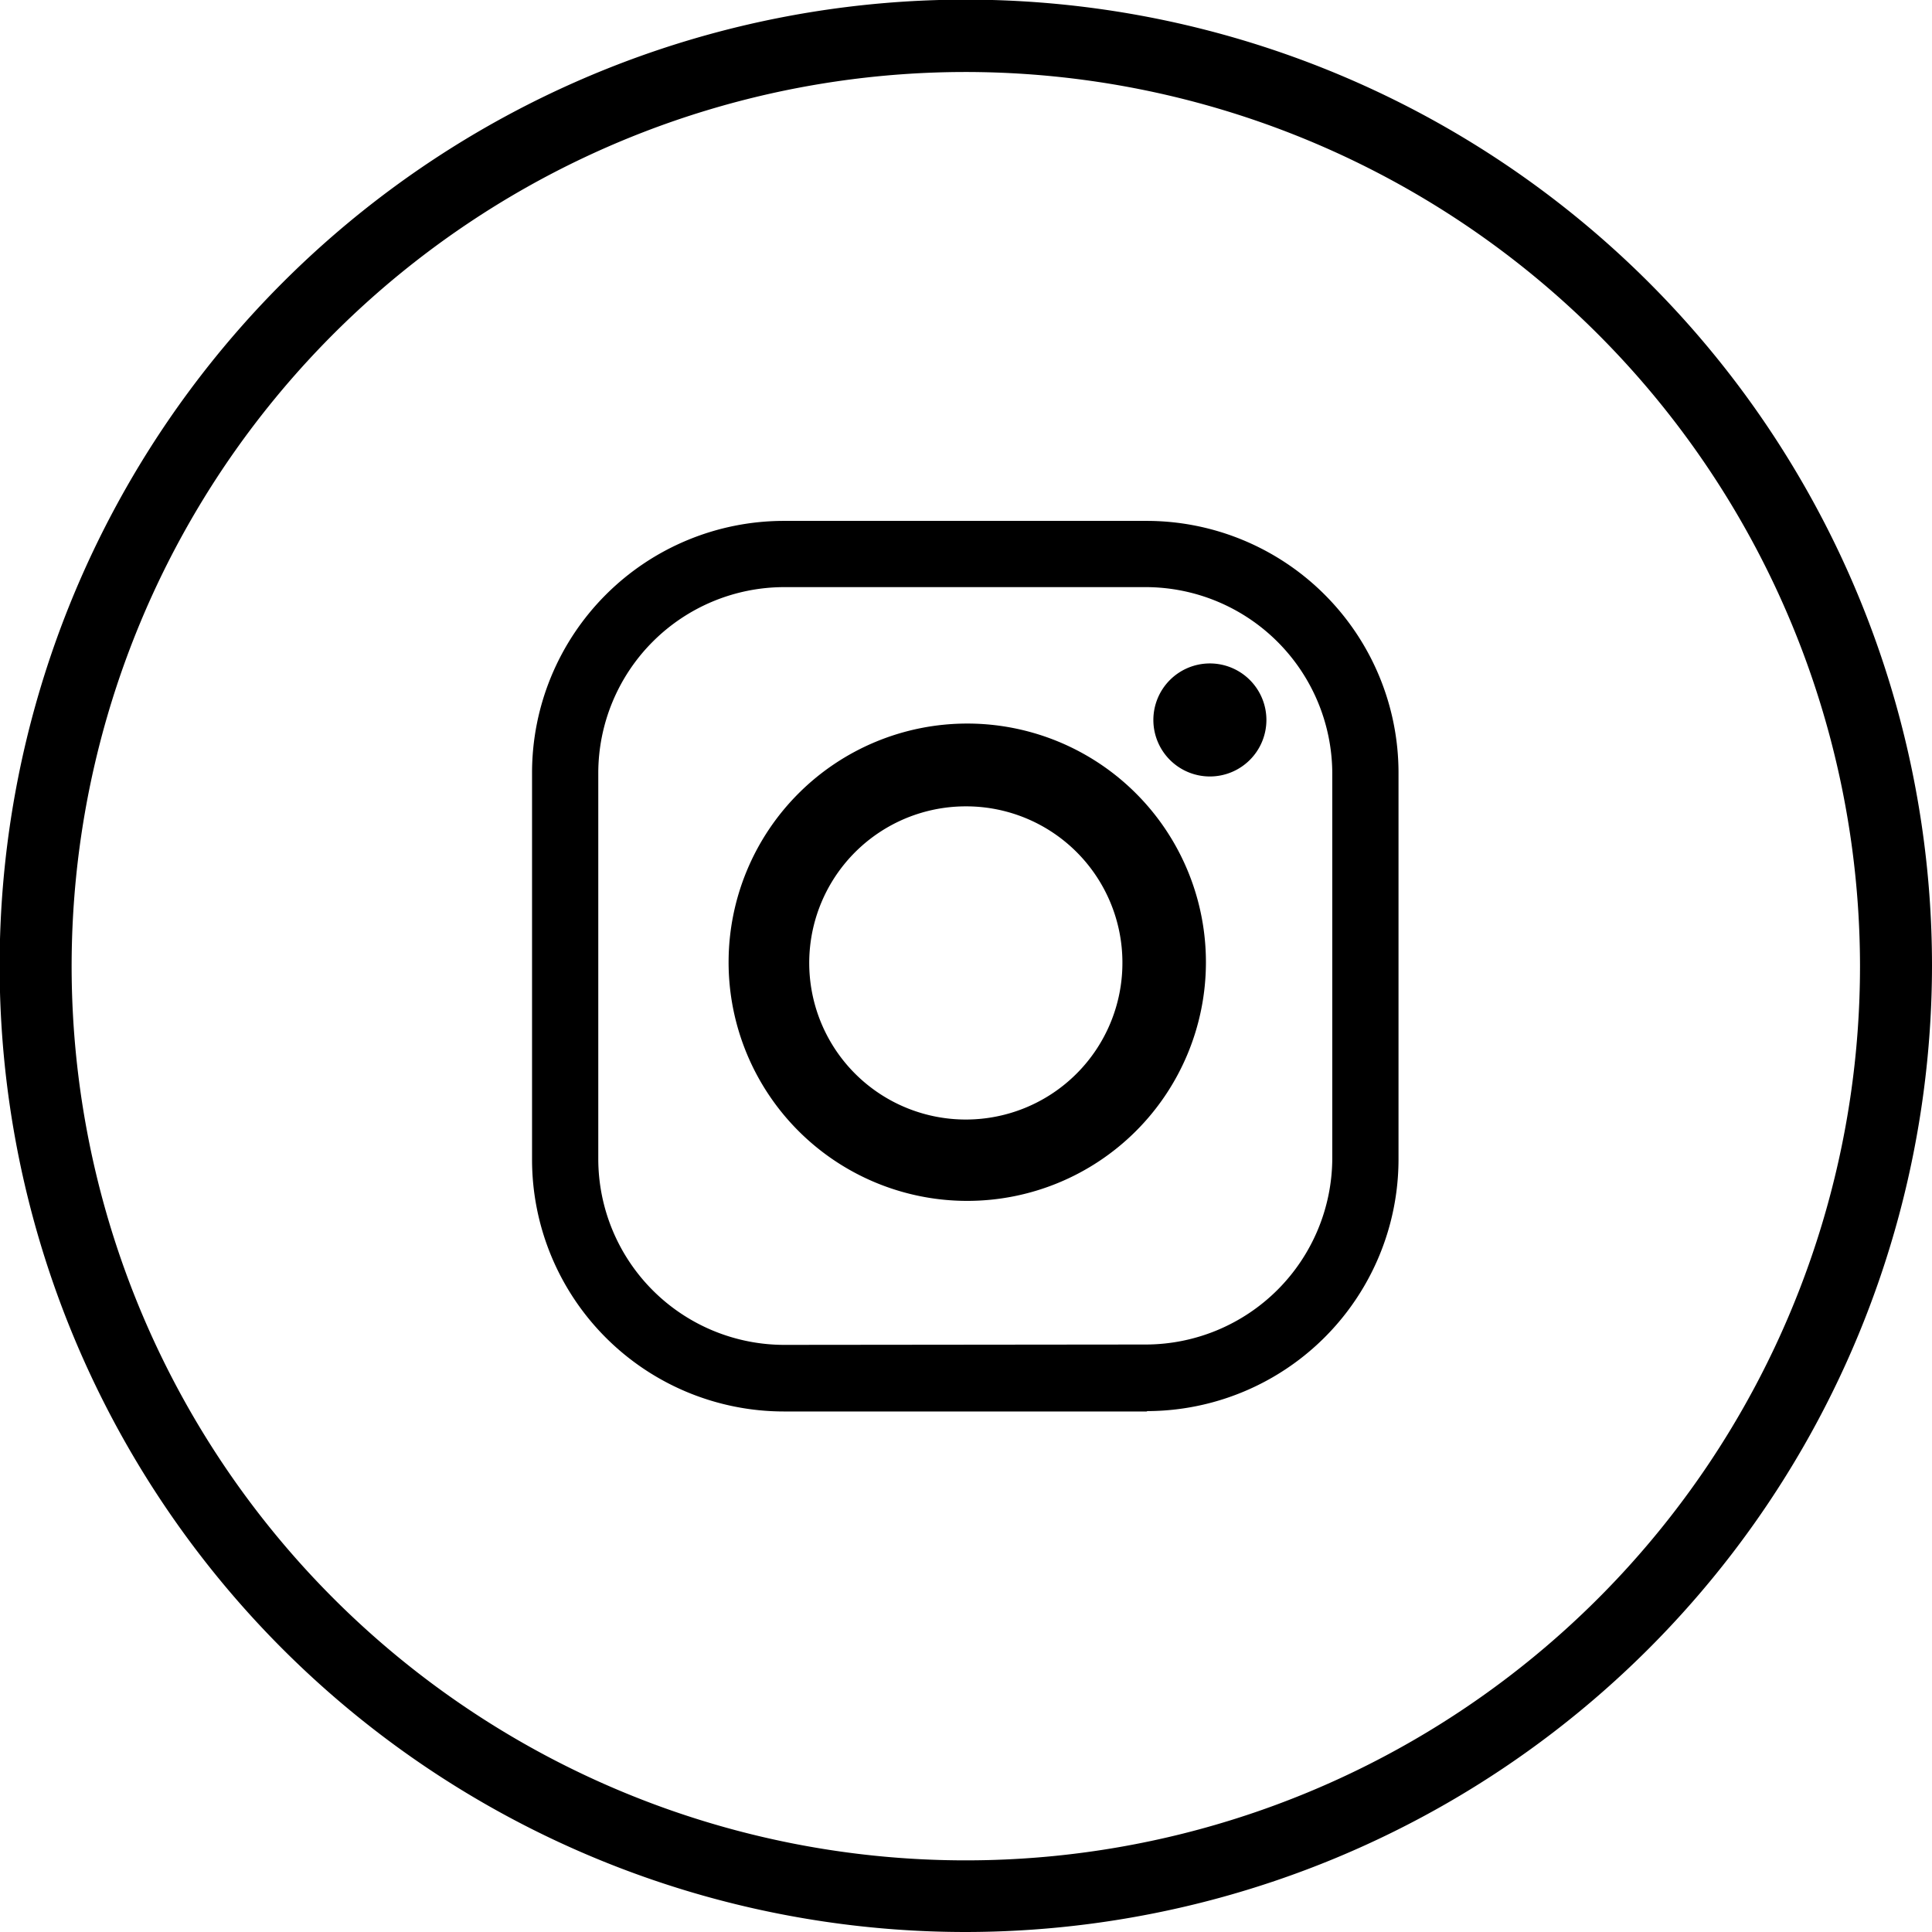
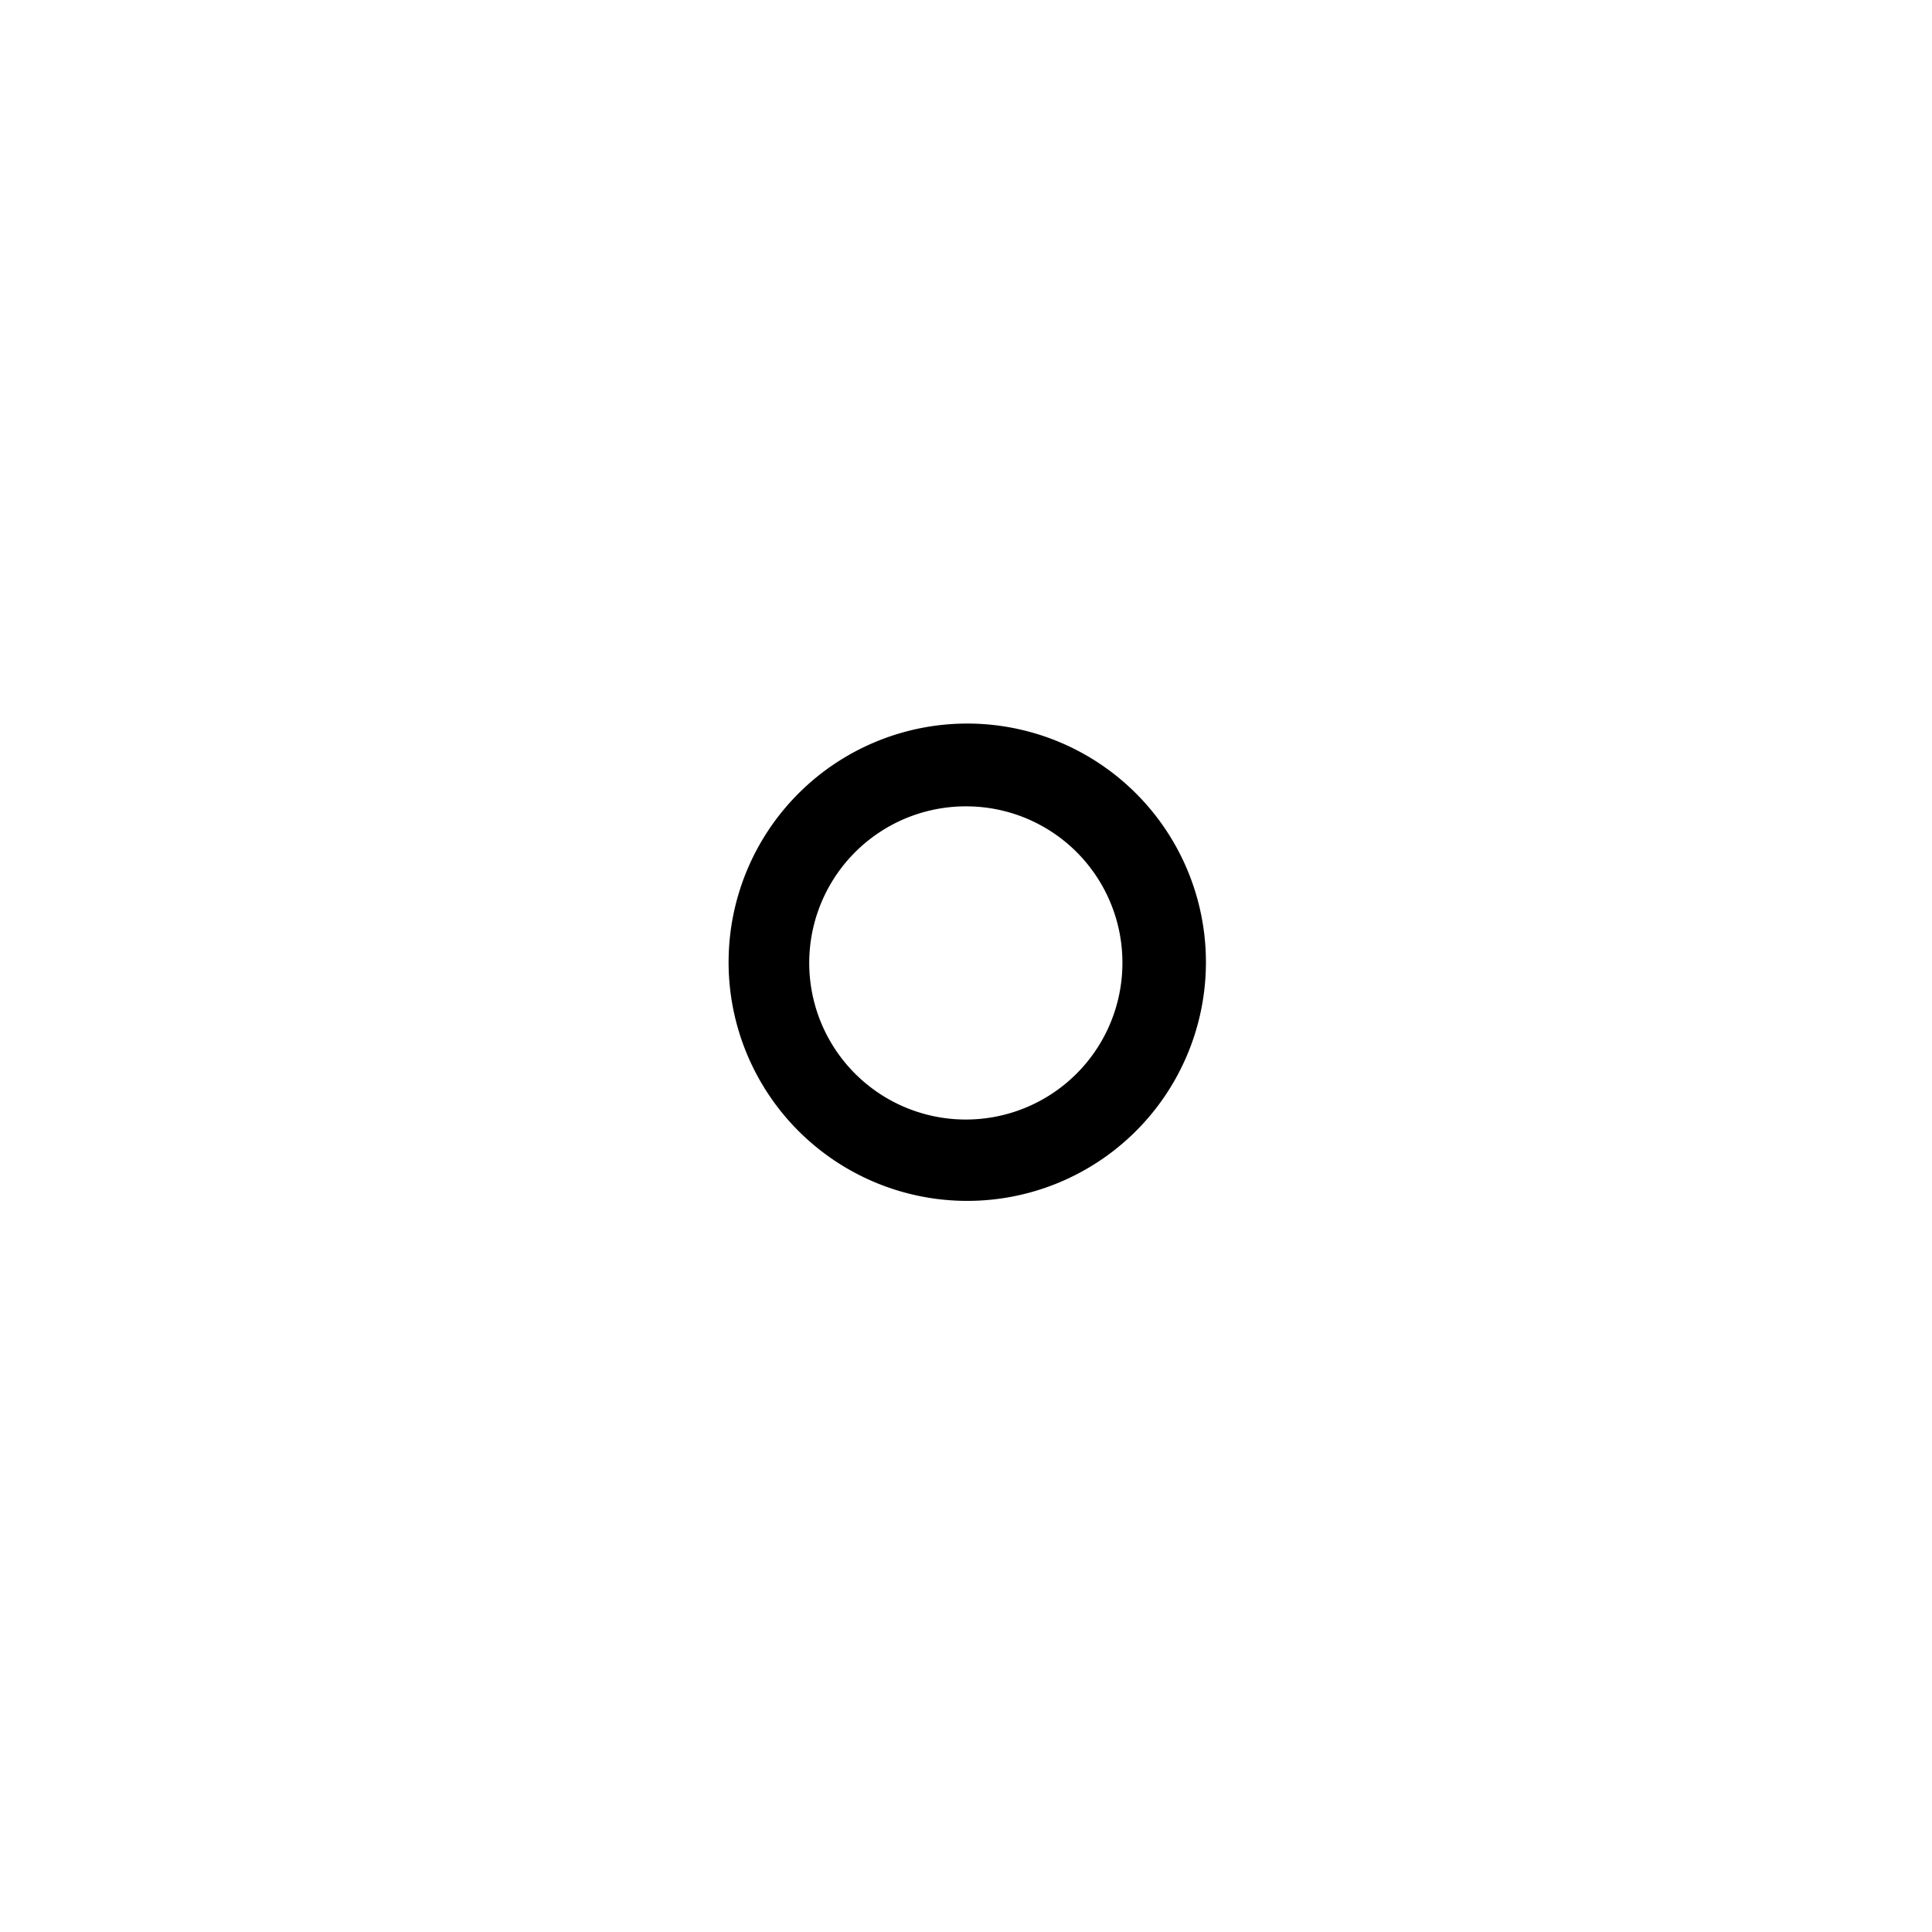
<svg xmlns="http://www.w3.org/2000/svg" id="Layer_1" data-name="Layer 1" viewBox="0 0 53.67 53.67">
  <title>icon_social_instagram</title>
-   <path d="M840.05,230.61a26.84,26.84,0,1,1,26.84-26.84A26.87,26.87,0,0,1,840.05,230.61Zm0-51.67a24.84,24.84,0,1,0,24.84,24.83A24.86,24.86,0,0,0,840.05,178.94Z" transform="translate(-813.22 -176.94)" />
-   <path d="M845.09,216.15H835a7,7,0,0,1-7-7V198.41a7,7,0,0,1,7-7h10.07a7,7,0,0,1,7,7v10.73a7,7,0,0,1-7,7m0-1.85a5.19,5.19,0,0,0,5.16-5.16V198.41a5.19,5.19,0,0,0-5.16-5.16H835a5.17,5.17,0,0,0-5.16,5.16v10.73A5.17,5.17,0,0,0,835,214.3Z" transform="translate(-813.22 -176.94)" />
  <path d="M846.72,203.68a6.63,6.63,0,1,1-6.63-6.64,6.63,6.63,0,0,1,6.63,6.64m-6.66-4.34a4.35,4.35,0,1,0,4.34,4.34,4.34,4.34,0,0,0-4.34-4.34" transform="translate(-813.22 -176.94)" />
-   <path d="M848.4,196.94a1.57,1.57,0,1,1-1.57-1.57,1.57,1.57,0,0,1,1.57,1.57" transform="translate(-813.22 -176.94)" />
</svg>